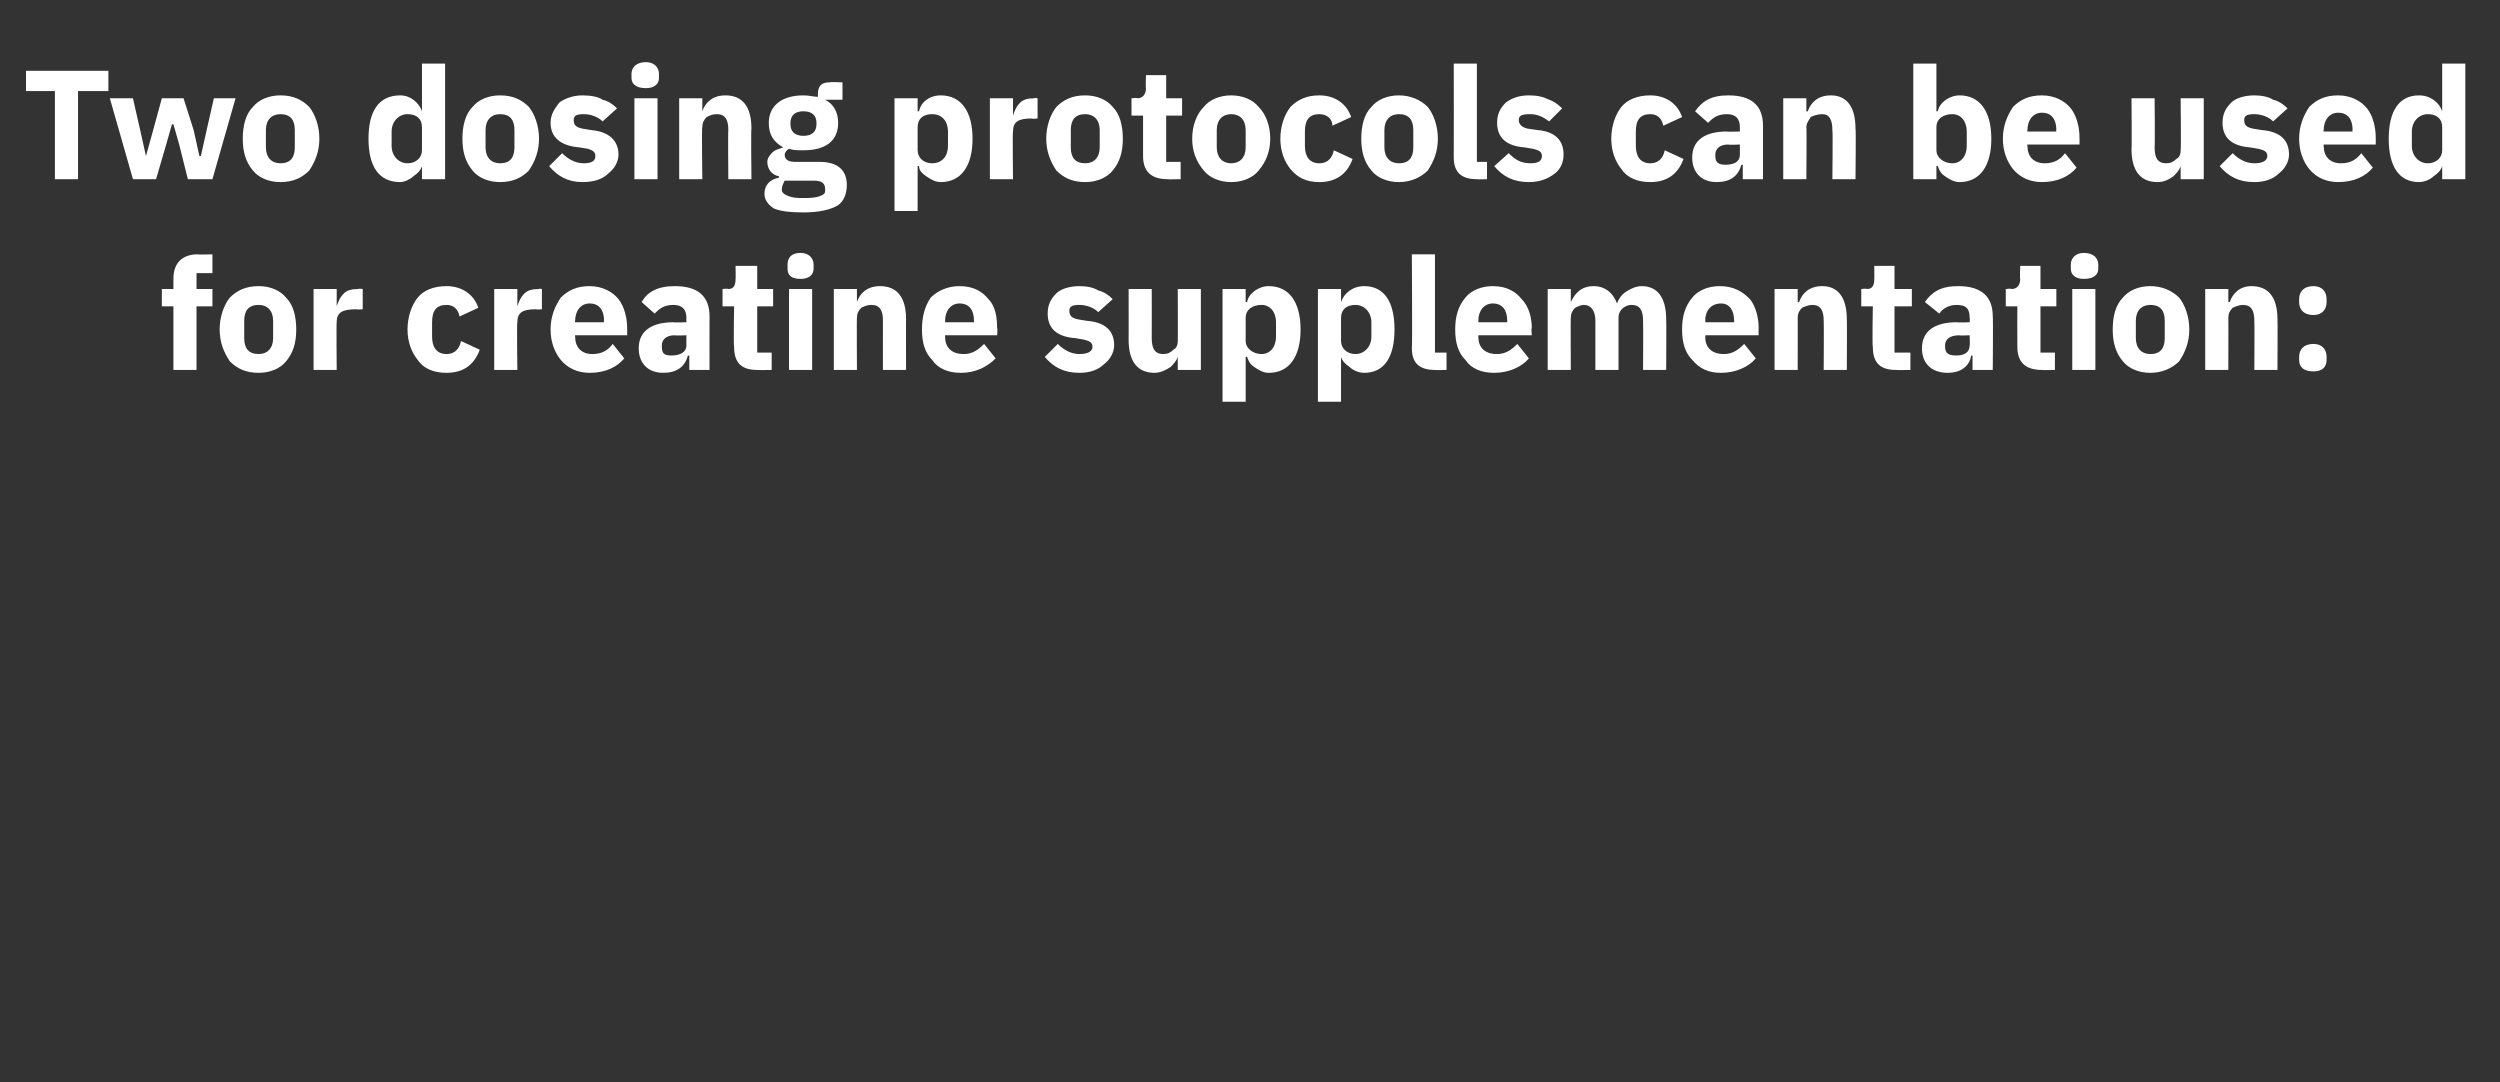
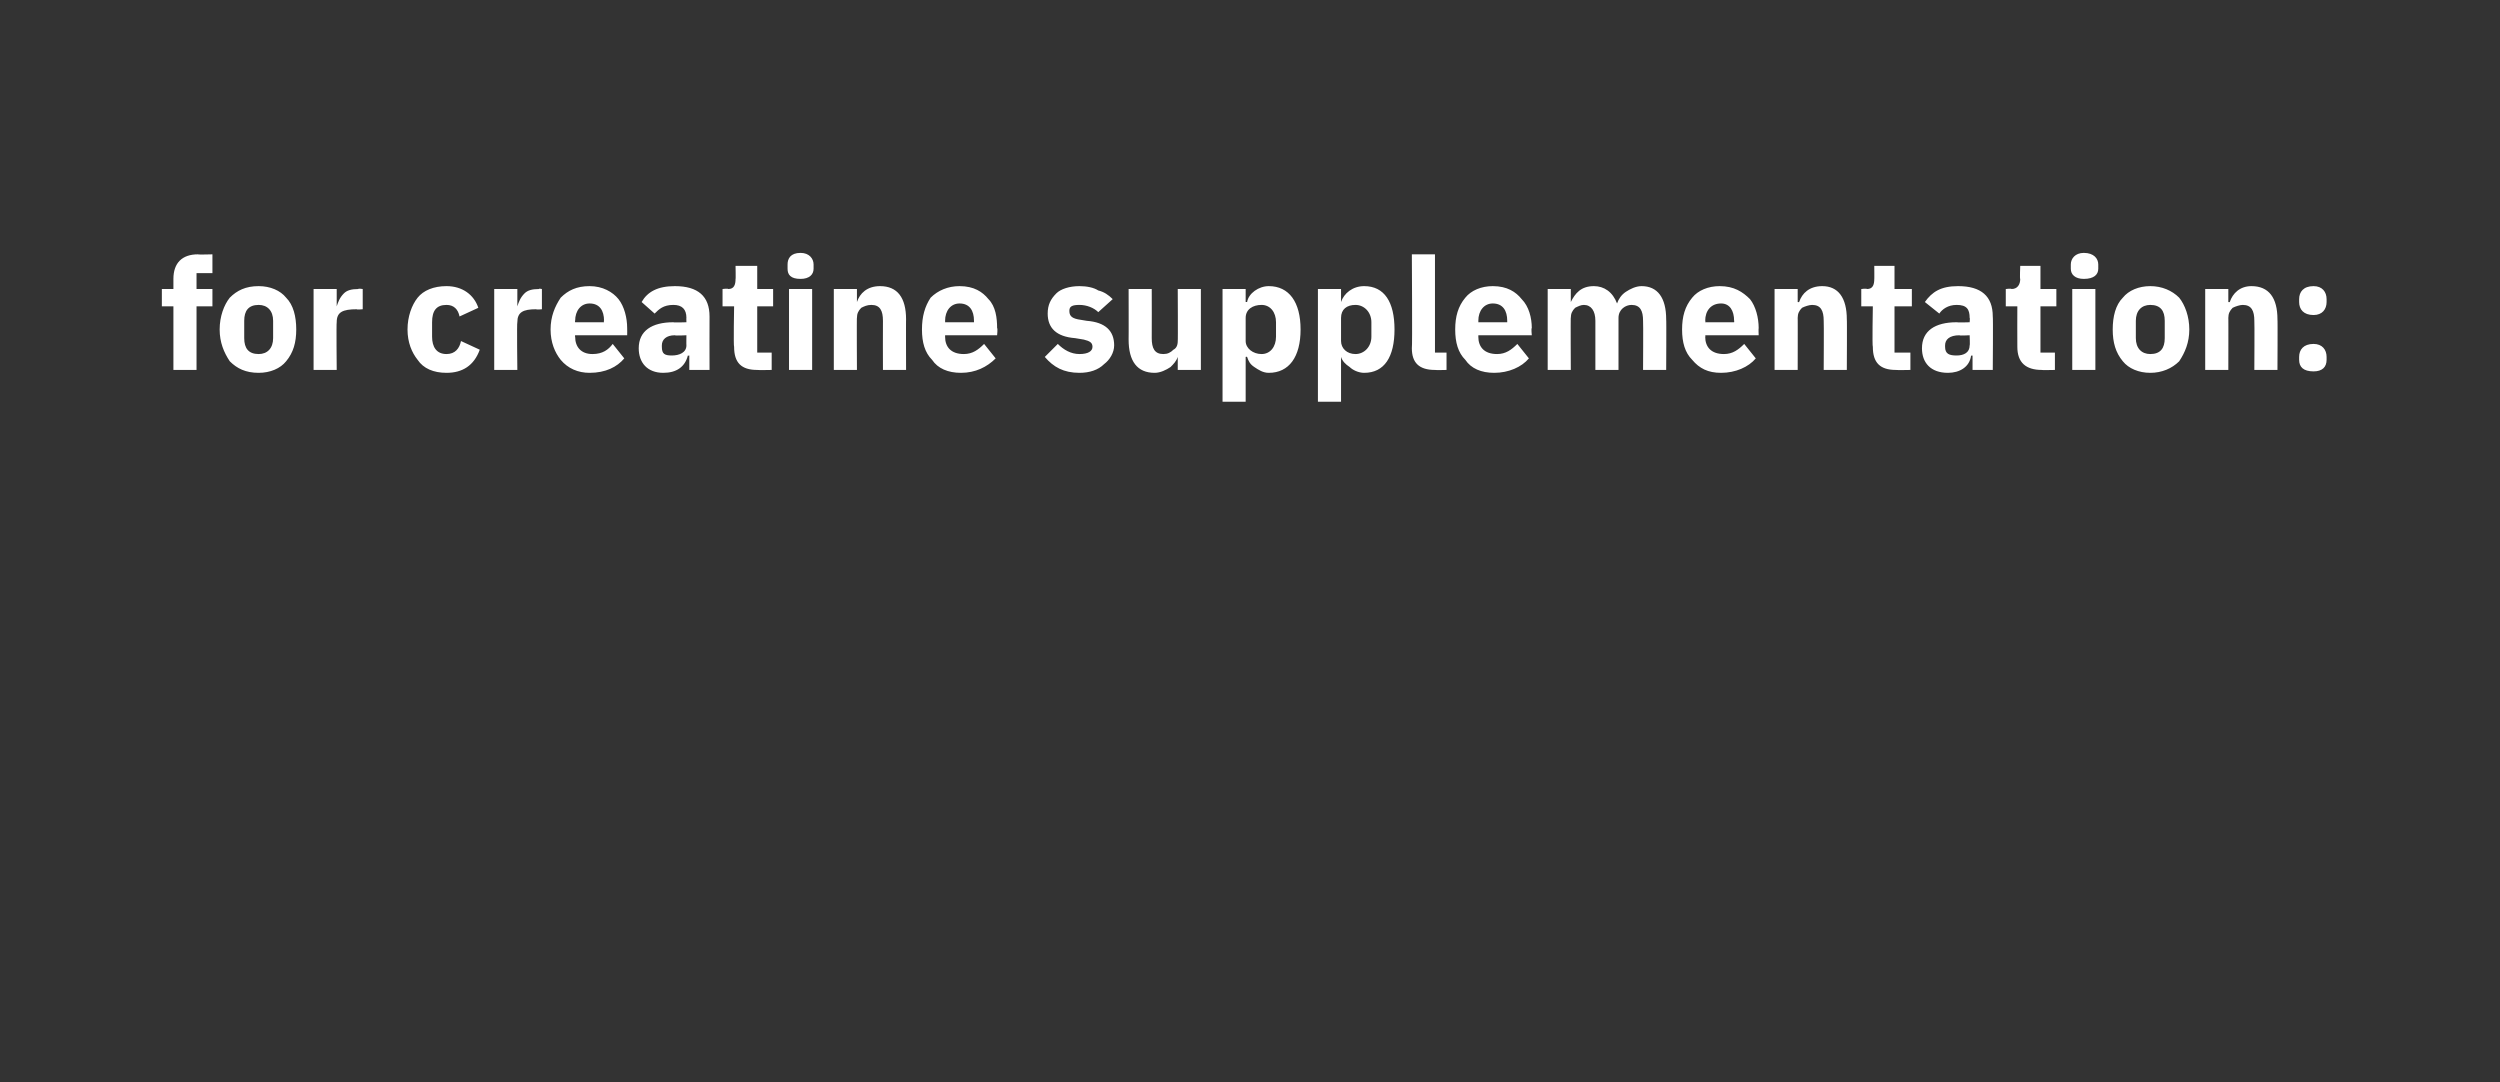
<svg xmlns="http://www.w3.org/2000/svg" version="1.1" width="173px" height="74.9px" viewBox="0 -4 173 74.9" style="top:-4px">
  <rect x="0" y="-4" width="173" height="74.9" fill="#333333" stroke="none" />
  <desc>Two dosing protocols can be used for creatine supplementation:</desc>
  <defs />
  <g id="Polygon109245">
    <path d="M 12 21.6 L 13.6 21.6 L 13.6 17.2 L 14.7 17.2 L 14.7 16 L 13.6 16 L 13.6 14.9 L 14.7 14.9 L 14.7 13.6 C 14.7 13.6 13.7 13.63 13.7 13.6 C 12.6 13.6 12 14.2 12 15.3 C 12 15.28 12 16 12 16 L 11.2 16 L 11.2 17.2 L 12 17.2 L 12 21.6 Z M 19.8 21 C 20.3 20.4 20.5 19.7 20.5 18.8 C 20.5 17.9 20.3 17.1 19.8 16.6 C 19.4 16.1 18.7 15.8 17.9 15.8 C 17 15.8 16.4 16.1 15.9 16.6 C 15.5 17.1 15.2 17.9 15.2 18.8 C 15.2 19.7 15.5 20.4 15.9 21 C 16.4 21.5 17 21.8 17.9 21.8 C 18.7 21.8 19.4 21.5 19.8 21 Z M 16.9 19.4 C 16.9 19.4 16.9 18.2 16.9 18.2 C 16.9 17.5 17.2 17.1 17.9 17.1 C 18.5 17.1 18.9 17.5 18.9 18.2 C 18.9 18.2 18.9 19.4 18.9 19.4 C 18.9 20.1 18.5 20.5 17.9 20.5 C 17.2 20.5 16.9 20.1 16.9 19.4 Z M 23.3 21.6 C 23.3 21.6 23.27 18.31 23.3 18.3 C 23.3 17.6 23.7 17.4 24.7 17.4 C 24.65 17.44 25.1 17.4 25.1 17.4 L 25.1 16 C 25.1 16 24.77 15.95 24.8 16 C 24.3 16 24 16.1 23.8 16.3 C 23.5 16.6 23.4 16.9 23.3 17.2 C 23.32 17.19 23.3 17.2 23.3 17.2 L 23.3 16 L 21.7 16 L 21.7 21.6 L 23.3 21.6 Z M 33.2 20.2 C 33.2 20.2 31.9 19.6 31.9 19.6 C 31.8 20.1 31.5 20.5 30.9 20.5 C 30.2 20.5 29.9 20 29.9 19.3 C 29.9 19.3 29.9 18.3 29.9 18.3 C 29.9 17.5 30.2 17.1 30.9 17.1 C 31.4 17.1 31.7 17.4 31.8 17.9 C 31.8 17.9 33.1 17.3 33.1 17.3 C 32.8 16.4 32 15.8 30.9 15.8 C 30 15.8 29.3 16.1 28.9 16.6 C 28.5 17.1 28.2 17.9 28.2 18.8 C 28.2 19.7 28.5 20.4 28.9 20.9 C 29.3 21.5 30 21.8 30.9 21.8 C 32 21.8 32.8 21.3 33.2 20.2 Z M 35.8 21.6 C 35.8 21.6 35.76 18.31 35.8 18.3 C 35.8 17.6 36.2 17.4 37.1 17.4 C 37.15 17.44 37.5 17.4 37.5 17.4 L 37.5 16 C 37.5 16 37.27 15.95 37.3 16 C 36.8 16 36.5 16.1 36.3 16.3 C 36 16.6 35.9 16.9 35.8 17.2 C 35.82 17.19 35.8 17.2 35.8 17.2 L 35.8 16 L 34.2 16 L 34.2 21.6 L 35.8 21.6 Z M 43.2 20.8 C 43.2 20.8 42.4 19.8 42.4 19.8 C 42.1 20.2 41.7 20.5 41 20.5 C 40.2 20.5 39.8 20 39.8 19.3 C 39.77 19.28 39.8 19.2 39.8 19.2 L 43.4 19.2 C 43.4 19.2 43.41 18.72 43.4 18.7 C 43.4 18 43.2 17.2 42.8 16.7 C 42.4 16.2 41.7 15.8 40.8 15.8 C 39.9 15.8 39.3 16.1 38.8 16.6 C 38.4 17.2 38.1 17.9 38.1 18.8 C 38.1 19.7 38.4 20.4 38.8 20.9 C 39.3 21.5 40 21.8 40.8 21.8 C 41.9 21.8 42.7 21.4 43.2 20.8 Z M 41.8 18.2 C 41.76 18.16 41.8 18.3 41.8 18.3 L 39.8 18.3 C 39.8 18.3 39.77 18.17 39.8 18.2 C 39.8 17.5 40.2 17 40.8 17 C 41.5 17 41.8 17.5 41.8 18.2 Z M 49.1 17.9 C 49.09 17.9 49.1 21.6 49.1 21.6 L 47.7 21.6 L 47.7 20.6 C 47.7 20.6 47.59 20.63 47.6 20.6 C 47.4 21.4 46.8 21.8 45.9 21.8 C 44.8 21.8 44.2 21.1 44.2 20.1 C 44.2 18.9 45.1 18.3 46.6 18.3 C 46.6 18.33 47.5 18.3 47.5 18.3 C 47.5 18.3 47.49 17.97 47.5 18 C 47.5 17.4 47.2 17.1 46.6 17.1 C 45.9 17.1 45.6 17.4 45.3 17.7 C 45.3 17.7 44.4 16.9 44.4 16.9 C 44.8 16.2 45.5 15.8 46.7 15.8 C 48.3 15.8 49.1 16.5 49.1 17.9 Z M 47.5 19.2 C 47.5 19.2 46.72 19.24 46.7 19.2 C 46.1 19.2 45.8 19.5 45.8 19.9 C 45.8 19.9 45.8 20 45.8 20 C 45.8 20.5 46 20.6 46.5 20.6 C 47 20.6 47.5 20.4 47.5 19.9 C 47.49 19.91 47.5 19.2 47.5 19.2 Z M 53.4 21.6 L 53.4 20.4 L 52.4 20.4 L 52.4 17.2 L 53.5 17.2 L 53.5 16 L 52.4 16 L 52.4 14.4 L 50.9 14.4 C 50.9 14.4 50.92 15.35 50.9 15.3 C 50.9 15.7 50.8 16 50.4 16 C 50.35 15.95 50 16 50 16 L 50 17.2 L 50.8 17.2 C 50.8 17.2 50.75 19.97 50.8 20 C 50.8 21.1 51.3 21.6 52.4 21.6 C 52.44 21.62 53.4 21.6 53.4 21.6 Z M 56.3 14.6 C 56.3 14.6 56.3 14.3 56.3 14.3 C 56.3 13.9 56 13.5 55.4 13.5 C 54.7 13.5 54.5 13.9 54.5 14.3 C 54.5 14.3 54.5 14.6 54.5 14.6 C 54.5 15 54.7 15.3 55.4 15.3 C 56 15.3 56.3 15 56.3 14.6 Z M 54.6 21.6 L 56.2 21.6 L 56.2 16 L 54.6 16 L 54.6 21.6 Z M 59.3 21.6 C 59.3 21.6 59.28 17.95 59.3 18 C 59.3 17.7 59.4 17.5 59.6 17.3 C 59.8 17.2 60 17.1 60.3 17.1 C 60.9 17.1 61.1 17.5 61.1 18.2 C 61.09 18.2 61.1 21.6 61.1 21.6 L 62.7 21.6 C 62.7 21.6 62.69 18.07 62.7 18.1 C 62.7 16.6 62.1 15.8 60.9 15.8 C 60 15.8 59.5 16.3 59.3 16.9 C 59.34 16.92 59.3 16.9 59.3 16.9 L 59.3 16 L 57.7 16 L 57.7 21.6 L 59.3 21.6 Z M 68.9 20.8 C 68.9 20.8 68.1 19.8 68.1 19.8 C 67.7 20.2 67.3 20.5 66.7 20.5 C 65.8 20.5 65.4 20 65.4 19.3 C 65.41 19.28 65.4 19.2 65.4 19.2 L 69 19.2 C 69 19.2 69.05 18.72 69 18.7 C 69 18 68.9 17.2 68.4 16.7 C 68 16.2 67.4 15.8 66.4 15.8 C 65.6 15.8 64.9 16.1 64.4 16.6 C 64 17.2 63.8 17.9 63.8 18.8 C 63.8 19.7 64 20.4 64.5 20.9 C 64.9 21.5 65.6 21.8 66.5 21.8 C 67.5 21.8 68.3 21.4 68.9 20.8 Z M 67.4 18.2 C 67.4 18.16 67.4 18.3 67.4 18.3 L 65.4 18.3 C 65.4 18.3 65.41 18.17 65.4 18.2 C 65.4 17.5 65.8 17 66.4 17 C 67.1 17 67.4 17.5 67.4 18.2 Z M 76.4 21.2 C 76.8 20.9 77.1 20.4 77.1 19.9 C 77.1 18.9 76.5 18.3 75.2 18.2 C 75.2 18.2 74.6 18.1 74.6 18.1 C 74.1 18 74 17.8 74 17.5 C 74 17.2 74.2 17.1 74.7 17.1 C 75.2 17.1 75.7 17.3 76 17.6 C 76 17.6 77 16.7 77 16.7 C 76.7 16.4 76.4 16.2 76 16.1 C 75.7 15.9 75.2 15.8 74.7 15.8 C 74 15.8 73.4 16 73.1 16.3 C 72.7 16.7 72.5 17.1 72.5 17.7 C 72.5 18.7 73.1 19.3 74.4 19.4 C 74.4 19.4 75 19.5 75 19.5 C 75.4 19.6 75.6 19.7 75.6 20 C 75.6 20.3 75.3 20.5 74.7 20.5 C 74.1 20.5 73.6 20.2 73.2 19.8 C 73.2 19.8 72.3 20.7 72.3 20.7 C 72.9 21.4 73.6 21.8 74.7 21.8 C 75.4 21.8 76 21.6 76.4 21.2 Z M 81.5 21.6 L 83.1 21.6 L 83.1 16 L 81.5 16 C 81.5 16 81.52 19.64 81.5 19.6 C 81.5 19.9 81.4 20.1 81.2 20.2 C 81 20.4 80.8 20.5 80.5 20.5 C 79.9 20.5 79.7 20.1 79.7 19.4 C 79.71 19.38 79.7 16 79.7 16 L 78.1 16 C 78.1 16 78.11 19.52 78.1 19.5 C 78.1 21 78.7 21.8 79.9 21.8 C 80.3 21.8 80.7 21.6 81 21.4 C 81.2 21.2 81.4 21 81.5 20.7 C 81.47 20.67 81.5 20.7 81.5 20.7 L 81.5 21.6 Z M 84.6 23.8 L 86.2 23.8 L 86.2 20.7 C 86.2 20.7 86.26 20.67 86.3 20.7 C 86.4 21 86.5 21.2 86.8 21.4 C 87.1 21.6 87.4 21.8 87.8 21.8 C 89.2 21.8 90 20.7 90 18.8 C 90 16.9 89.2 15.8 87.8 15.8 C 87.1 15.8 86.4 16.3 86.3 16.9 C 86.26 16.9 86.2 16.9 86.2 16.9 L 86.2 16 L 84.6 16 L 84.6 23.8 Z M 86.2 19.6 C 86.2 19.6 86.2 18 86.2 18 C 86.2 17.4 86.7 17.1 87.3 17.1 C 87.9 17.1 88.3 17.6 88.3 18.3 C 88.3 18.3 88.3 19.3 88.3 19.3 C 88.3 20 87.9 20.5 87.3 20.5 C 86.7 20.5 86.2 20.1 86.2 19.6 Z M 91.2 23.8 L 92.8 23.8 L 92.8 20.7 C 92.8 20.7 92.83 20.67 92.8 20.7 C 92.9 21 93.1 21.2 93.4 21.4 C 93.6 21.6 94 21.8 94.4 21.8 C 95.8 21.8 96.5 20.7 96.5 18.8 C 96.5 16.9 95.8 15.8 94.4 15.8 C 93.6 15.8 93 16.3 92.8 16.9 C 92.83 16.9 92.8 16.9 92.8 16.9 L 92.8 16 L 91.2 16 L 91.2 23.8 Z M 92.8 19.6 C 92.8 19.6 92.8 18 92.8 18 C 92.8 17.4 93.2 17.1 93.8 17.1 C 94.4 17.1 94.9 17.6 94.9 18.3 C 94.9 18.3 94.9 19.3 94.9 19.3 C 94.9 20 94.4 20.5 93.8 20.5 C 93.2 20.5 92.8 20.1 92.8 19.6 Z M 100.1 21.6 L 100.1 20.4 L 99.3 20.4 L 99.3 13.6 L 97.7 13.6 C 97.7 13.6 97.74 20.07 97.7 20.1 C 97.7 21.1 98.2 21.6 99.3 21.6 C 99.33 21.62 100.1 21.6 100.1 21.6 Z M 105.8 20.8 C 105.8 20.8 105 19.8 105 19.8 C 104.6 20.2 104.2 20.5 103.6 20.5 C 102.7 20.5 102.3 20 102.3 19.3 C 102.31 19.28 102.3 19.2 102.3 19.2 L 106 19.2 C 106 19.2 105.95 18.72 106 18.7 C 106 18 105.8 17.2 105.3 16.7 C 104.9 16.2 104.3 15.8 103.3 15.8 C 102.5 15.8 101.8 16.1 101.4 16.6 C 100.9 17.2 100.7 17.9 100.7 18.8 C 100.7 19.7 100.9 20.4 101.4 20.9 C 101.8 21.5 102.5 21.8 103.4 21.8 C 104.4 21.8 105.3 21.4 105.8 20.8 Z M 104.3 18.2 C 104.3 18.16 104.3 18.3 104.3 18.3 L 102.3 18.3 C 102.3 18.3 102.31 18.17 102.3 18.2 C 102.3 17.5 102.7 17 103.3 17 C 104 17 104.3 17.5 104.3 18.2 Z M 108.7 21.6 C 108.7 21.6 108.68 17.95 108.7 18 C 108.7 17.7 108.8 17.5 109 17.3 C 109.2 17.2 109.4 17.1 109.6 17.1 C 110.1 17.1 110.4 17.5 110.4 18.2 C 110.4 18.2 110.4 21.6 110.4 21.6 L 112 21.6 C 112 21.6 112 17.95 112 18 C 112 17.4 112.5 17.1 112.9 17.1 C 113.5 17.1 113.7 17.5 113.7 18.2 C 113.72 18.2 113.7 21.6 113.7 21.6 L 115.3 21.6 C 115.3 21.6 115.32 18.07 115.3 18.1 C 115.3 16.6 114.7 15.8 113.6 15.8 C 113.2 15.8 112.8 16 112.5 16.2 C 112.2 16.4 112 16.7 111.9 17 C 111.9 17 111.9 17 111.9 17 C 111.6 16.2 111 15.8 110.3 15.8 C 109.4 15.8 109 16.3 108.7 16.9 C 108.75 16.92 108.7 16.9 108.7 16.9 L 108.7 16 L 107.1 16 L 107.1 21.6 L 108.7 21.6 Z M 121.5 20.8 C 121.5 20.8 120.7 19.8 120.7 19.8 C 120.3 20.2 119.9 20.5 119.3 20.5 C 118.4 20.5 118 20 118 19.3 C 118.04 19.28 118 19.2 118 19.2 L 121.7 19.2 C 121.7 19.2 121.68 18.72 121.7 18.7 C 121.7 18 121.5 17.2 121.1 16.7 C 120.6 16.2 120 15.8 119 15.8 C 118.2 15.8 117.5 16.1 117.1 16.6 C 116.6 17.2 116.4 17.9 116.4 18.8 C 116.4 19.7 116.6 20.4 117.1 20.9 C 117.6 21.5 118.2 21.8 119.1 21.8 C 120.1 21.8 121 21.4 121.5 20.8 Z M 120 18.2 C 120.02 18.16 120 18.3 120 18.3 L 118 18.3 C 118 18.3 118.04 18.17 118 18.2 C 118 17.5 118.4 17 119.1 17 C 119.7 17 120 17.5 120 18.2 Z M 124.4 21.6 C 124.4 21.6 124.41 17.95 124.4 18 C 124.4 17.7 124.5 17.5 124.7 17.3 C 124.9 17.2 125.2 17.1 125.4 17.1 C 126 17.1 126.2 17.5 126.2 18.2 C 126.22 18.2 126.2 21.6 126.2 21.6 L 127.8 21.6 C 127.8 21.6 127.82 18.07 127.8 18.1 C 127.8 16.6 127.2 15.8 126.1 15.8 C 125.2 15.8 124.7 16.3 124.5 16.9 C 124.47 16.92 124.4 16.9 124.4 16.9 L 124.4 16 L 122.8 16 L 122.8 21.6 L 124.4 21.6 Z M 132.2 21.6 L 132.2 20.4 L 131.1 20.4 L 131.1 17.2 L 132.3 17.2 L 132.3 16 L 131.1 16 L 131.1 14.4 L 129.7 14.4 C 129.7 14.4 129.71 15.35 129.7 15.3 C 129.7 15.7 129.6 16 129.2 16 C 129.15 15.95 128.8 16 128.8 16 L 128.8 17.2 L 129.6 17.2 C 129.6 17.2 129.55 19.97 129.6 20 C 129.6 21.1 130.1 21.6 131.2 21.6 C 131.24 21.62 132.2 21.6 132.2 21.6 Z M 137.9 17.9 C 137.93 17.9 137.9 21.6 137.9 21.6 L 136.5 21.6 L 136.5 20.6 C 136.5 20.6 136.43 20.63 136.4 20.6 C 136.3 21.4 135.6 21.8 134.8 21.8 C 133.6 21.8 133 21.1 133 20.1 C 133 18.9 133.9 18.3 135.4 18.3 C 135.44 18.33 136.3 18.3 136.3 18.3 C 136.3 18.3 136.33 17.97 136.3 18 C 136.3 17.4 136.1 17.1 135.4 17.1 C 134.8 17.1 134.4 17.4 134.2 17.7 C 134.2 17.7 133.2 16.9 133.2 16.9 C 133.7 16.2 134.3 15.8 135.5 15.8 C 137.1 15.8 137.9 16.5 137.9 17.9 Z M 136.3 19.2 C 136.3 19.2 135.55 19.24 135.6 19.2 C 134.9 19.2 134.6 19.5 134.6 19.9 C 134.6 19.9 134.6 20 134.6 20 C 134.6 20.5 134.9 20.6 135.4 20.6 C 135.9 20.6 136.3 20.4 136.3 19.9 C 136.33 19.91 136.3 19.2 136.3 19.2 Z M 142.2 21.6 L 142.2 20.4 L 141.2 20.4 L 141.2 17.2 L 142.3 17.2 L 142.3 16 L 141.2 16 L 141.2 14.4 L 139.8 14.4 C 139.8 14.4 139.76 15.35 139.8 15.3 C 139.8 15.7 139.6 16 139.2 16 C 139.19 15.95 138.8 16 138.8 16 L 138.8 17.2 L 139.6 17.2 C 139.6 17.2 139.59 19.97 139.6 20 C 139.6 21.1 140.2 21.6 141.3 21.6 C 141.28 21.62 142.2 21.6 142.2 21.6 Z M 145.2 14.6 C 145.2 14.6 145.2 14.3 145.2 14.3 C 145.2 13.9 144.9 13.5 144.2 13.5 C 143.6 13.5 143.3 13.9 143.3 14.3 C 143.3 14.3 143.3 14.6 143.3 14.6 C 143.3 15 143.6 15.3 144.2 15.3 C 144.9 15.3 145.2 15 145.2 14.6 Z M 143.4 21.6 L 145 21.6 L 145 16 L 143.4 16 L 143.4 21.6 Z M 150.8 21 C 151.2 20.4 151.5 19.7 151.5 18.8 C 151.5 17.9 151.2 17.1 150.8 16.6 C 150.3 16.1 149.6 15.8 148.8 15.8 C 148 15.8 147.3 16.1 146.9 16.6 C 146.4 17.1 146.2 17.9 146.2 18.8 C 146.2 19.7 146.4 20.4 146.9 21 C 147.3 21.5 148 21.8 148.8 21.8 C 149.6 21.8 150.3 21.5 150.8 21 Z M 147.8 19.4 C 147.8 19.4 147.8 18.2 147.8 18.2 C 147.8 17.5 148.2 17.1 148.8 17.1 C 149.5 17.1 149.8 17.5 149.8 18.2 C 149.8 18.2 149.8 19.4 149.8 19.4 C 149.8 20.1 149.5 20.5 148.8 20.5 C 148.2 20.5 147.8 20.1 147.8 19.4 Z M 154.2 21.6 C 154.2 21.6 154.21 17.95 154.2 18 C 154.2 17.7 154.3 17.5 154.5 17.3 C 154.7 17.2 155 17.1 155.2 17.1 C 155.8 17.1 156 17.5 156 18.2 C 156.02 18.2 156 21.6 156 21.6 L 157.6 21.6 C 157.6 21.6 157.62 18.07 157.6 18.1 C 157.6 16.6 157 15.8 155.8 15.8 C 155 15.8 154.5 16.3 154.3 16.9 C 154.27 16.92 154.2 16.9 154.2 16.9 L 154.2 16 L 152.6 16 L 152.6 21.6 L 154.2 21.6 Z M 161 20.9 C 161 20.9 161 20.7 161 20.7 C 161 20.2 160.7 19.8 160.1 19.8 C 159.4 19.8 159.1 20.2 159.1 20.7 C 159.1 20.7 159.1 20.9 159.1 20.9 C 159.1 21.4 159.4 21.7 160.1 21.7 C 160.7 21.7 161 21.4 161 20.9 Z M 161 16.9 C 161 16.9 161 16.7 161 16.7 C 161 16.2 160.7 15.8 160.1 15.8 C 159.4 15.8 159.1 16.2 159.1 16.7 C 159.1 16.7 159.1 16.9 159.1 16.9 C 159.1 17.4 159.4 17.8 160.1 17.8 C 160.7 17.8 161 17.4 161 16.9 Z " stroke="none" fill="#fff" />
  </g>
  <g id="Polygon109244">
-     <path d="M 7.5 2.3 L 7.5 0.9 L 1.8 0.9 L 1.8 2.3 L 3.8 2.3 L 3.8 8.4 L 5.4 8.4 L 5.4 2.3 L 7.5 2.3 Z M 9.2 8.4 L 10.8 8.4 L 11.5 6 L 11.9 4.6 L 12 4.6 L 12.4 6 L 13 8.4 L 14.7 8.4 L 16.3 2.8 L 14.8 2.8 L 14.3 5 L 13.9 6.8 L 13.8 6.8 L 13.4 5 L 12.7 2.8 L 11.2 2.8 L 10.6 5 L 10.1 6.8 L 10.1 6.8 L 9.7 5 L 9.2 2.8 L 7.6 2.8 L 9.2 8.4 Z M 21.4 7.8 C 21.8 7.2 22.1 6.5 22.1 5.6 C 22.1 4.7 21.8 3.9 21.4 3.4 C 20.9 2.9 20.3 2.6 19.4 2.6 C 18.6 2.6 17.9 2.9 17.5 3.4 C 17 3.9 16.8 4.7 16.8 5.6 C 16.8 6.5 17 7.2 17.5 7.8 C 17.9 8.3 18.6 8.6 19.4 8.6 C 20.3 8.6 20.9 8.3 21.4 7.8 Z M 18.4 6.2 C 18.4 6.2 18.4 5 18.4 5 C 18.4 4.3 18.8 3.9 19.4 3.9 C 20.1 3.9 20.4 4.3 20.4 5 C 20.4 5 20.4 6.2 20.4 6.2 C 20.4 6.9 20.1 7.3 19.4 7.3 C 18.8 7.3 18.4 6.9 18.4 6.2 Z M 29.2 8.4 L 30.8 8.4 L 30.8 0.4 L 29.2 0.4 L 29.2 3.7 C 29.2 3.7 29.19 3.7 29.2 3.7 C 29 3.1 28.4 2.6 27.7 2.6 C 26.2 2.6 25.5 3.7 25.5 5.6 C 25.5 7.5 26.2 8.6 27.7 8.6 C 28 8.6 28.4 8.4 28.6 8.2 C 28.9 8 29.1 7.8 29.2 7.5 C 29.19 7.47 29.2 7.5 29.2 7.5 L 29.2 8.4 Z M 27.1 6.1 C 27.1 6.1 27.1 5.1 27.1 5.1 C 27.1 4.4 27.6 3.9 28.2 3.9 C 28.8 3.9 29.2 4.2 29.2 4.8 C 29.2 4.8 29.2 6.4 29.2 6.4 C 29.2 6.9 28.8 7.3 28.2 7.3 C 27.6 7.3 27.1 6.8 27.1 6.1 Z M 36.6 7.8 C 37 7.2 37.3 6.5 37.3 5.6 C 37.3 4.7 37 3.9 36.6 3.4 C 36.1 2.9 35.5 2.6 34.6 2.6 C 33.8 2.6 33.1 2.9 32.7 3.4 C 32.2 3.9 32 4.7 32 5.6 C 32 6.5 32.2 7.2 32.7 7.8 C 33.1 8.3 33.8 8.6 34.6 8.6 C 35.5 8.6 36.1 8.3 36.6 7.8 Z M 33.6 6.2 C 33.6 6.2 33.6 5 33.6 5 C 33.6 4.3 34 3.9 34.6 3.9 C 35.3 3.9 35.6 4.3 35.6 5 C 35.6 5 35.6 6.2 35.6 6.2 C 35.6 6.9 35.3 7.3 34.6 7.3 C 34 7.3 33.6 6.9 33.6 6.2 Z M 42.1 8 C 42.5 7.7 42.8 7.2 42.8 6.7 C 42.8 5.7 42.1 5.1 40.9 5 C 40.9 5 40.3 4.9 40.3 4.9 C 39.8 4.8 39.7 4.6 39.7 4.3 C 39.7 4 39.9 3.9 40.4 3.9 C 40.9 3.9 41.4 4.1 41.7 4.4 C 41.7 4.4 42.7 3.5 42.7 3.5 C 42.4 3.2 42.1 3 41.7 2.9 C 41.4 2.7 40.9 2.6 40.3 2.6 C 39.7 2.6 39.1 2.8 38.7 3.1 C 38.4 3.5 38.1 3.9 38.1 4.5 C 38.1 5.5 38.8 6.1 40.1 6.2 C 40.1 6.2 40.7 6.3 40.7 6.3 C 41 6.4 41.2 6.5 41.2 6.8 C 41.2 7.1 41 7.3 40.4 7.3 C 39.8 7.3 39.3 7 38.9 6.6 C 38.9 6.6 38 7.5 38 7.5 C 38.6 8.2 39.3 8.6 40.3 8.6 C 41.1 8.6 41.7 8.4 42.1 8 Z M 45.6 1.4 C 45.6 1.4 45.6 1.1 45.6 1.1 C 45.6 0.7 45.3 0.3 44.7 0.3 C 44 0.3 43.7 0.7 43.7 1.1 C 43.7 1.1 43.7 1.4 43.7 1.4 C 43.7 1.8 44 2.1 44.7 2.1 C 45.3 2.1 45.6 1.8 45.6 1.4 Z M 43.9 8.4 L 45.5 8.4 L 45.5 2.8 L 43.9 2.8 L 43.9 8.4 Z M 48.6 8.4 C 48.6 8.4 48.55 4.75 48.6 4.8 C 48.6 4.5 48.7 4.3 48.9 4.1 C 49.1 4 49.3 3.9 49.6 3.9 C 50.2 3.9 50.4 4.3 50.4 5 C 50.37 5 50.4 8.4 50.4 8.4 L 52 8.4 C 52 8.4 51.96 4.87 52 4.9 C 52 3.4 51.4 2.6 50.2 2.6 C 49.3 2.6 48.8 3.1 48.6 3.7 C 48.62 3.72 48.6 3.7 48.6 3.7 L 48.6 2.8 L 47 2.8 L 47 8.4 L 48.6 8.4 Z M 56.7 7.2 C 56.7 7.2 55 7.2 55 7.2 C 54.5 7.2 54.3 7 54.3 6.7 C 54.3 6.6 54.4 6.4 54.6 6.3 C 54.9 6.4 55.2 6.4 55.6 6.4 C 57.2 6.4 58 5.7 58 4.5 C 58 3.8 57.7 3.2 57.1 2.9 C 57.05 2.92 57.1 2.9 57.1 2.9 L 58.3 2.9 L 58.3 1.7 C 58.3 1.7 57.41 1.66 57.4 1.7 C 56.9 1.7 56.6 1.9 56.6 2.5 C 56.6 2.5 56.6 2.7 56.6 2.7 C 56.3 2.7 56 2.6 55.6 2.6 C 54 2.6 53.2 3.4 53.2 4.5 C 53.2 5.3 53.5 5.8 54.2 6.2 C 54.2 6.2 54.2 6.2 54.2 6.2 C 53.9 6.3 53.6 6.4 53.5 6.5 C 53.3 6.7 53.1 6.9 53.1 7.2 C 53.1 7.7 53.4 8.1 53.9 8.2 C 53.9 8.2 53.9 8.3 53.9 8.3 C 53.3 8.4 52.9 8.8 52.9 9.4 C 52.9 9.8 53.1 10.1 53.5 10.4 C 53.9 10.6 54.6 10.7 55.6 10.7 C 56.7 10.7 57.5 10.5 58 10.2 C 58.4 9.9 58.6 9.4 58.6 8.8 C 58.6 7.8 58 7.2 56.7 7.2 Z M 56.9 9.5 C 56.7 9.6 56.4 9.7 55.9 9.7 C 55.9 9.7 55.3 9.7 55.3 9.7 C 54.9 9.7 54.6 9.6 54.4 9.5 C 54.2 9.4 54.1 9.3 54.1 9.1 C 54.1 8.9 54.2 8.7 54.3 8.5 C 54.3 8.5 56.3 8.5 56.3 8.5 C 56.9 8.5 57.1 8.7 57.1 9.1 C 57.1 9.3 57.1 9.4 56.9 9.5 Z M 54.7 4.6 C 54.7 4.6 54.7 4.5 54.7 4.5 C 54.7 4 55 3.7 55.6 3.7 C 56.2 3.7 56.5 4 56.5 4.5 C 56.5 4.5 56.5 4.6 56.5 4.6 C 56.5 5.1 56.2 5.4 55.6 5.4 C 55 5.4 54.7 5.1 54.7 4.6 Z M 61.9 10.6 L 63.5 10.6 L 63.5 7.5 C 63.5 7.5 63.55 7.47 63.6 7.5 C 63.6 7.8 63.8 8 64.1 8.2 C 64.4 8.4 64.7 8.6 65.1 8.6 C 66.5 8.6 67.3 7.5 67.3 5.6 C 67.3 3.7 66.5 2.6 65.1 2.6 C 64.3 2.6 63.7 3.1 63.6 3.7 C 63.55 3.7 63.5 3.7 63.5 3.7 L 63.5 2.8 L 61.9 2.8 L 61.9 10.6 Z M 63.5 6.4 C 63.5 6.4 63.5 4.8 63.5 4.8 C 63.5 4.2 63.9 3.9 64.5 3.9 C 65.2 3.9 65.6 4.4 65.6 5.1 C 65.6 5.1 65.6 6.1 65.6 6.1 C 65.6 6.8 65.2 7.3 64.5 7.3 C 63.9 7.3 63.5 6.9 63.5 6.4 Z M 70.1 8.4 C 70.1 8.4 70.06 5.11 70.1 5.1 C 70.1 4.4 70.5 4.2 71.4 4.2 C 71.45 4.24 71.8 4.2 71.8 4.2 L 71.8 2.8 C 71.8 2.8 71.57 2.75 71.6 2.8 C 71.1 2.8 70.8 2.9 70.6 3.1 C 70.3 3.4 70.2 3.7 70.1 4 C 70.12 3.99 70.1 4 70.1 4 L 70.1 2.8 L 68.5 2.8 L 68.5 8.4 L 70.1 8.4 Z M 77 7.8 C 77.5 7.2 77.7 6.5 77.7 5.6 C 77.7 4.7 77.5 3.9 77 3.4 C 76.6 2.9 75.9 2.6 75.1 2.6 C 74.2 2.6 73.6 2.9 73.1 3.4 C 72.7 3.9 72.4 4.7 72.4 5.6 C 72.4 6.5 72.7 7.2 73.1 7.8 C 73.6 8.3 74.2 8.6 75.1 8.6 C 75.9 8.6 76.6 8.3 77 7.8 Z M 74.1 6.2 C 74.1 6.2 74.1 5 74.1 5 C 74.1 4.3 74.4 3.9 75.1 3.9 C 75.7 3.9 76.1 4.3 76.1 5 C 76.1 5 76.1 6.2 76.1 6.2 C 76.1 6.9 75.7 7.3 75.1 7.3 C 74.4 7.3 74.1 6.9 74.1 6.2 Z M 81.7 8.4 L 81.7 7.2 L 80.7 7.2 L 80.7 4 L 81.8 4 L 81.8 2.8 L 80.7 2.8 L 80.7 1.2 L 79.3 1.2 C 79.3 1.2 79.27 2.15 79.3 2.1 C 79.3 2.5 79.1 2.8 78.7 2.8 C 78.7 2.75 78.3 2.8 78.3 2.8 L 78.3 4 L 79.1 4 C 79.1 4 79.1 6.77 79.1 6.8 C 79.1 7.9 79.7 8.4 80.8 8.4 C 80.79 8.42 81.7 8.4 81.7 8.4 Z M 87.1 7.8 C 87.6 7.2 87.9 6.5 87.9 5.6 C 87.9 4.7 87.6 3.9 87.1 3.4 C 86.7 2.9 86 2.6 85.2 2.6 C 84.4 2.6 83.7 2.9 83.3 3.4 C 82.8 3.9 82.5 4.7 82.5 5.6 C 82.5 6.5 82.8 7.2 83.3 7.8 C 83.7 8.3 84.4 8.6 85.2 8.6 C 86 8.6 86.7 8.3 87.1 7.8 Z M 84.2 6.2 C 84.2 6.2 84.2 5 84.2 5 C 84.2 4.3 84.6 3.9 85.2 3.9 C 85.8 3.9 86.2 4.3 86.2 5 C 86.2 5 86.2 6.2 86.2 6.2 C 86.2 6.9 85.8 7.3 85.2 7.3 C 84.6 7.3 84.2 6.9 84.2 6.2 Z M 93.6 7 C 93.6 7 92.3 6.4 92.3 6.4 C 92.2 6.9 91.9 7.3 91.3 7.3 C 90.6 7.3 90.3 6.8 90.3 6.1 C 90.3 6.1 90.3 5.1 90.3 5.1 C 90.3 4.3 90.6 3.9 91.3 3.9 C 91.8 3.9 92.2 4.2 92.2 4.7 C 92.2 4.7 93.5 4.1 93.5 4.1 C 93.2 3.2 92.4 2.6 91.3 2.6 C 90.4 2.6 89.8 2.9 89.3 3.4 C 88.9 3.9 88.6 4.7 88.6 5.6 C 88.6 6.5 88.9 7.2 89.3 7.7 C 89.8 8.3 90.4 8.6 91.3 8.6 C 92.4 8.6 93.2 8.1 93.6 7 Z M 98.8 7.8 C 99.2 7.2 99.5 6.5 99.5 5.6 C 99.5 4.7 99.2 3.9 98.8 3.4 C 98.3 2.9 97.6 2.6 96.8 2.6 C 96 2.6 95.3 2.9 94.9 3.4 C 94.4 3.9 94.2 4.7 94.2 5.6 C 94.2 6.5 94.4 7.2 94.9 7.8 C 95.3 8.3 96 8.6 96.8 8.6 C 97.6 8.6 98.3 8.3 98.8 7.8 Z M 95.8 6.2 C 95.8 6.2 95.8 5 95.8 5 C 95.8 4.3 96.2 3.9 96.8 3.9 C 97.5 3.9 97.8 4.3 97.8 5 C 97.8 5 97.8 6.2 97.8 6.2 C 97.8 6.9 97.5 7.3 96.8 7.3 C 96.2 7.3 95.8 6.9 95.8 6.2 Z M 102.9 8.4 L 102.9 7.2 L 102.2 7.2 L 102.2 0.4 L 100.6 0.4 C 100.6 0.4 100.61 6.87 100.6 6.9 C 100.6 7.9 101.1 8.4 102.2 8.4 C 102.19 8.42 102.9 8.4 102.9 8.4 Z M 107.6 8 C 108 7.7 108.2 7.2 108.2 6.7 C 108.2 5.7 107.6 5.1 106.4 5 C 106.4 5 105.7 4.9 105.7 4.9 C 105.3 4.8 105.1 4.6 105.1 4.3 C 105.1 4 105.3 3.9 105.9 3.9 C 106.4 3.9 106.8 4.1 107.2 4.4 C 107.2 4.4 108.1 3.5 108.1 3.5 C 107.8 3.2 107.5 3 107.2 2.9 C 106.8 2.7 106.4 2.6 105.8 2.6 C 105.1 2.6 104.6 2.8 104.2 3.1 C 103.8 3.5 103.6 3.9 103.6 4.5 C 103.6 5.5 104.2 6.1 105.5 6.2 C 105.5 6.2 106.1 6.3 106.1 6.3 C 106.5 6.4 106.7 6.5 106.7 6.8 C 106.7 7.1 106.5 7.3 105.9 7.3 C 105.2 7.3 104.8 7 104.4 6.6 C 104.4 6.6 103.4 7.5 103.4 7.5 C 104 8.2 104.7 8.6 105.8 8.6 C 106.5 8.6 107.1 8.4 107.6 8 Z M 116.5 7 C 116.5 7 115.2 6.4 115.2 6.4 C 115.1 6.9 114.8 7.3 114.2 7.3 C 113.5 7.3 113.2 6.8 113.2 6.1 C 113.2 6.1 113.2 5.1 113.2 5.1 C 113.2 4.3 113.5 3.9 114.2 3.9 C 114.7 3.9 115 4.2 115.1 4.7 C 115.1 4.7 116.4 4.1 116.4 4.1 C 116.1 3.2 115.3 2.6 114.2 2.6 C 113.3 2.6 112.6 2.9 112.2 3.4 C 111.8 3.9 111.5 4.7 111.5 5.6 C 111.5 6.5 111.8 7.2 112.2 7.7 C 112.6 8.3 113.3 8.6 114.2 8.6 C 115.3 8.6 116.1 8.1 116.5 7 Z M 122 4.7 C 122 4.7 122 8.4 122 8.4 L 120.6 8.4 L 120.6 7.4 C 120.6 7.4 120.5 7.43 120.5 7.4 C 120.3 8.2 119.7 8.6 118.8 8.6 C 117.7 8.6 117.1 7.9 117.1 6.9 C 117.1 5.7 118 5.1 119.5 5.1 C 119.51 5.13 120.4 5.1 120.4 5.1 C 120.4 5.1 120.4 4.77 120.4 4.8 C 120.4 4.2 120.1 3.9 119.5 3.9 C 118.8 3.9 118.5 4.2 118.2 4.5 C 118.2 4.5 117.3 3.7 117.3 3.7 C 117.8 3 118.4 2.6 119.6 2.6 C 121.2 2.6 122 3.3 122 4.7 Z M 120.4 6 C 120.4 6 119.63 6.04 119.6 6 C 119 6 118.7 6.3 118.7 6.7 C 118.7 6.7 118.7 6.8 118.7 6.8 C 118.7 7.3 119 7.4 119.4 7.4 C 120 7.4 120.4 7.2 120.4 6.7 C 120.4 6.71 120.4 6 120.4 6 Z M 125 8.4 C 125 8.4 125.03 4.75 125 4.8 C 125 4.5 125.2 4.3 125.3 4.1 C 125.5 4 125.8 3.9 126.1 3.9 C 126.6 3.9 126.8 4.3 126.8 5 C 126.84 5 126.8 8.4 126.8 8.4 L 128.4 8.4 C 128.4 8.4 128.44 4.87 128.4 4.9 C 128.4 3.4 127.8 2.6 126.7 2.6 C 125.8 2.6 125.3 3.1 125.1 3.7 C 125.09 3.72 125 3.7 125 3.7 L 125 2.8 L 123.4 2.8 L 123.4 8.4 L 125 8.4 Z M 132.4 8.4 L 134 8.4 L 134 7.5 C 134 7.5 134.06 7.47 134.1 7.5 C 134.2 7.8 134.3 8 134.6 8.2 C 134.9 8.4 135.2 8.6 135.6 8.6 C 137 8.6 137.8 7.5 137.8 5.6 C 137.8 3.7 137 2.6 135.6 2.6 C 134.9 2.6 134.2 3.1 134.1 3.7 C 134.06 3.7 134 3.7 134 3.7 L 134 0.4 L 132.4 0.4 L 132.4 8.4 Z M 134 6.4 C 134 6.4 134 4.8 134 4.8 C 134 4.2 134.5 3.9 135.1 3.9 C 135.7 3.9 136.1 4.4 136.1 5.1 C 136.1 5.1 136.1 6.1 136.1 6.1 C 136.1 6.8 135.7 7.3 135.1 7.3 C 134.5 7.3 134 6.9 134 6.4 Z M 143.7 7.6 C 143.7 7.6 142.9 6.6 142.9 6.6 C 142.6 7 142.2 7.3 141.5 7.3 C 140.7 7.3 140.3 6.8 140.3 6.1 C 140.27 6.08 140.3 6 140.3 6 L 143.9 6 C 143.9 6 143.91 5.52 143.9 5.5 C 143.9 4.8 143.7 4 143.3 3.5 C 142.9 3 142.2 2.6 141.3 2.6 C 140.4 2.6 139.8 2.9 139.3 3.4 C 138.9 4 138.6 4.7 138.6 5.6 C 138.6 6.5 138.9 7.2 139.3 7.7 C 139.8 8.3 140.5 8.6 141.3 8.6 C 142.4 8.6 143.2 8.2 143.7 7.6 Z M 142.3 5 C 142.26 4.96 142.3 5.1 142.3 5.1 L 140.3 5.1 C 140.3 5.1 140.27 4.97 140.3 5 C 140.3 4.3 140.7 3.8 141.3 3.8 C 142 3.8 142.3 4.3 142.3 5 Z M 150.9 8.4 L 152.5 8.4 L 152.5 2.8 L 150.9 2.8 C 150.9 2.8 150.94 6.44 150.9 6.4 C 150.9 6.7 150.8 6.9 150.6 7 C 150.4 7.2 150.2 7.3 149.9 7.3 C 149.3 7.3 149.1 6.9 149.1 6.2 C 149.13 6.18 149.1 2.8 149.1 2.8 L 147.5 2.8 C 147.5 2.8 147.53 6.32 147.5 6.3 C 147.5 7.8 148.1 8.6 149.3 8.6 C 149.8 8.6 150.1 8.4 150.4 8.2 C 150.6 8 150.8 7.8 150.9 7.5 C 150.89 7.47 150.9 7.5 150.9 7.5 L 150.9 8.4 Z M 157.7 8 C 158.1 7.7 158.4 7.2 158.4 6.7 C 158.4 5.7 157.8 5.1 156.5 5 C 156.5 5 155.9 4.9 155.9 4.9 C 155.4 4.8 155.3 4.6 155.3 4.3 C 155.3 4 155.5 3.9 156 3.9 C 156.5 3.9 157 4.1 157.3 4.4 C 157.3 4.4 158.3 3.5 158.3 3.5 C 158 3.2 157.7 3 157.3 2.9 C 157 2.7 156.5 2.6 156 2.6 C 155.3 2.6 154.7 2.8 154.4 3.1 C 154 3.5 153.8 3.9 153.8 4.5 C 153.8 5.5 154.4 6.1 155.7 6.2 C 155.7 6.2 156.3 6.3 156.3 6.3 C 156.7 6.4 156.9 6.5 156.9 6.8 C 156.9 7.1 156.6 7.3 156 7.3 C 155.4 7.3 154.9 7 154.5 6.6 C 154.5 6.6 153.6 7.5 153.6 7.5 C 154.2 8.2 154.9 8.6 156 8.6 C 156.7 8.6 157.3 8.4 157.7 8 Z M 164.2 7.6 C 164.2 7.6 163.4 6.6 163.4 6.6 C 163.1 7 162.7 7.3 162 7.3 C 161.2 7.3 160.8 6.8 160.8 6.1 C 160.77 6.08 160.8 6 160.8 6 L 164.4 6 C 164.4 6 164.41 5.52 164.4 5.5 C 164.4 4.8 164.2 4 163.8 3.5 C 163.4 3 162.7 2.6 161.8 2.6 C 160.9 2.6 160.3 2.9 159.8 3.4 C 159.4 4 159.1 4.7 159.1 5.6 C 159.1 6.5 159.4 7.2 159.8 7.7 C 160.3 8.3 161 8.6 161.8 8.6 C 162.9 8.6 163.7 8.2 164.2 7.6 Z M 162.8 5 C 162.76 4.96 162.8 5.1 162.8 5.1 L 160.8 5.1 C 160.8 5.1 160.77 4.97 160.8 5 C 160.8 4.3 161.2 3.8 161.8 3.8 C 162.5 3.8 162.8 4.3 162.8 5 Z M 169 8.4 L 170.6 8.4 L 170.6 0.4 L 169 0.4 L 169 3.7 C 169 3.7 168.97 3.7 169 3.7 C 168.8 3.1 168.2 2.6 167.4 2.6 C 166 2.6 165.3 3.7 165.3 5.6 C 165.3 7.5 166 8.6 167.4 8.6 C 167.8 8.6 168.2 8.4 168.4 8.2 C 168.7 8 168.9 7.8 169 7.5 C 168.97 7.47 169 7.5 169 7.5 L 169 8.4 Z M 166.9 6.1 C 166.9 6.1 166.9 5.1 166.9 5.1 C 166.9 4.4 167.4 3.9 168 3.9 C 168.6 3.9 169 4.2 169 4.8 C 169 4.8 169 6.4 169 6.4 C 169 6.9 168.6 7.3 168 7.3 C 167.4 7.3 166.9 6.8 166.9 6.1 Z " stroke="none" fill="#fff" />
-   </g>
+     </g>
</svg>